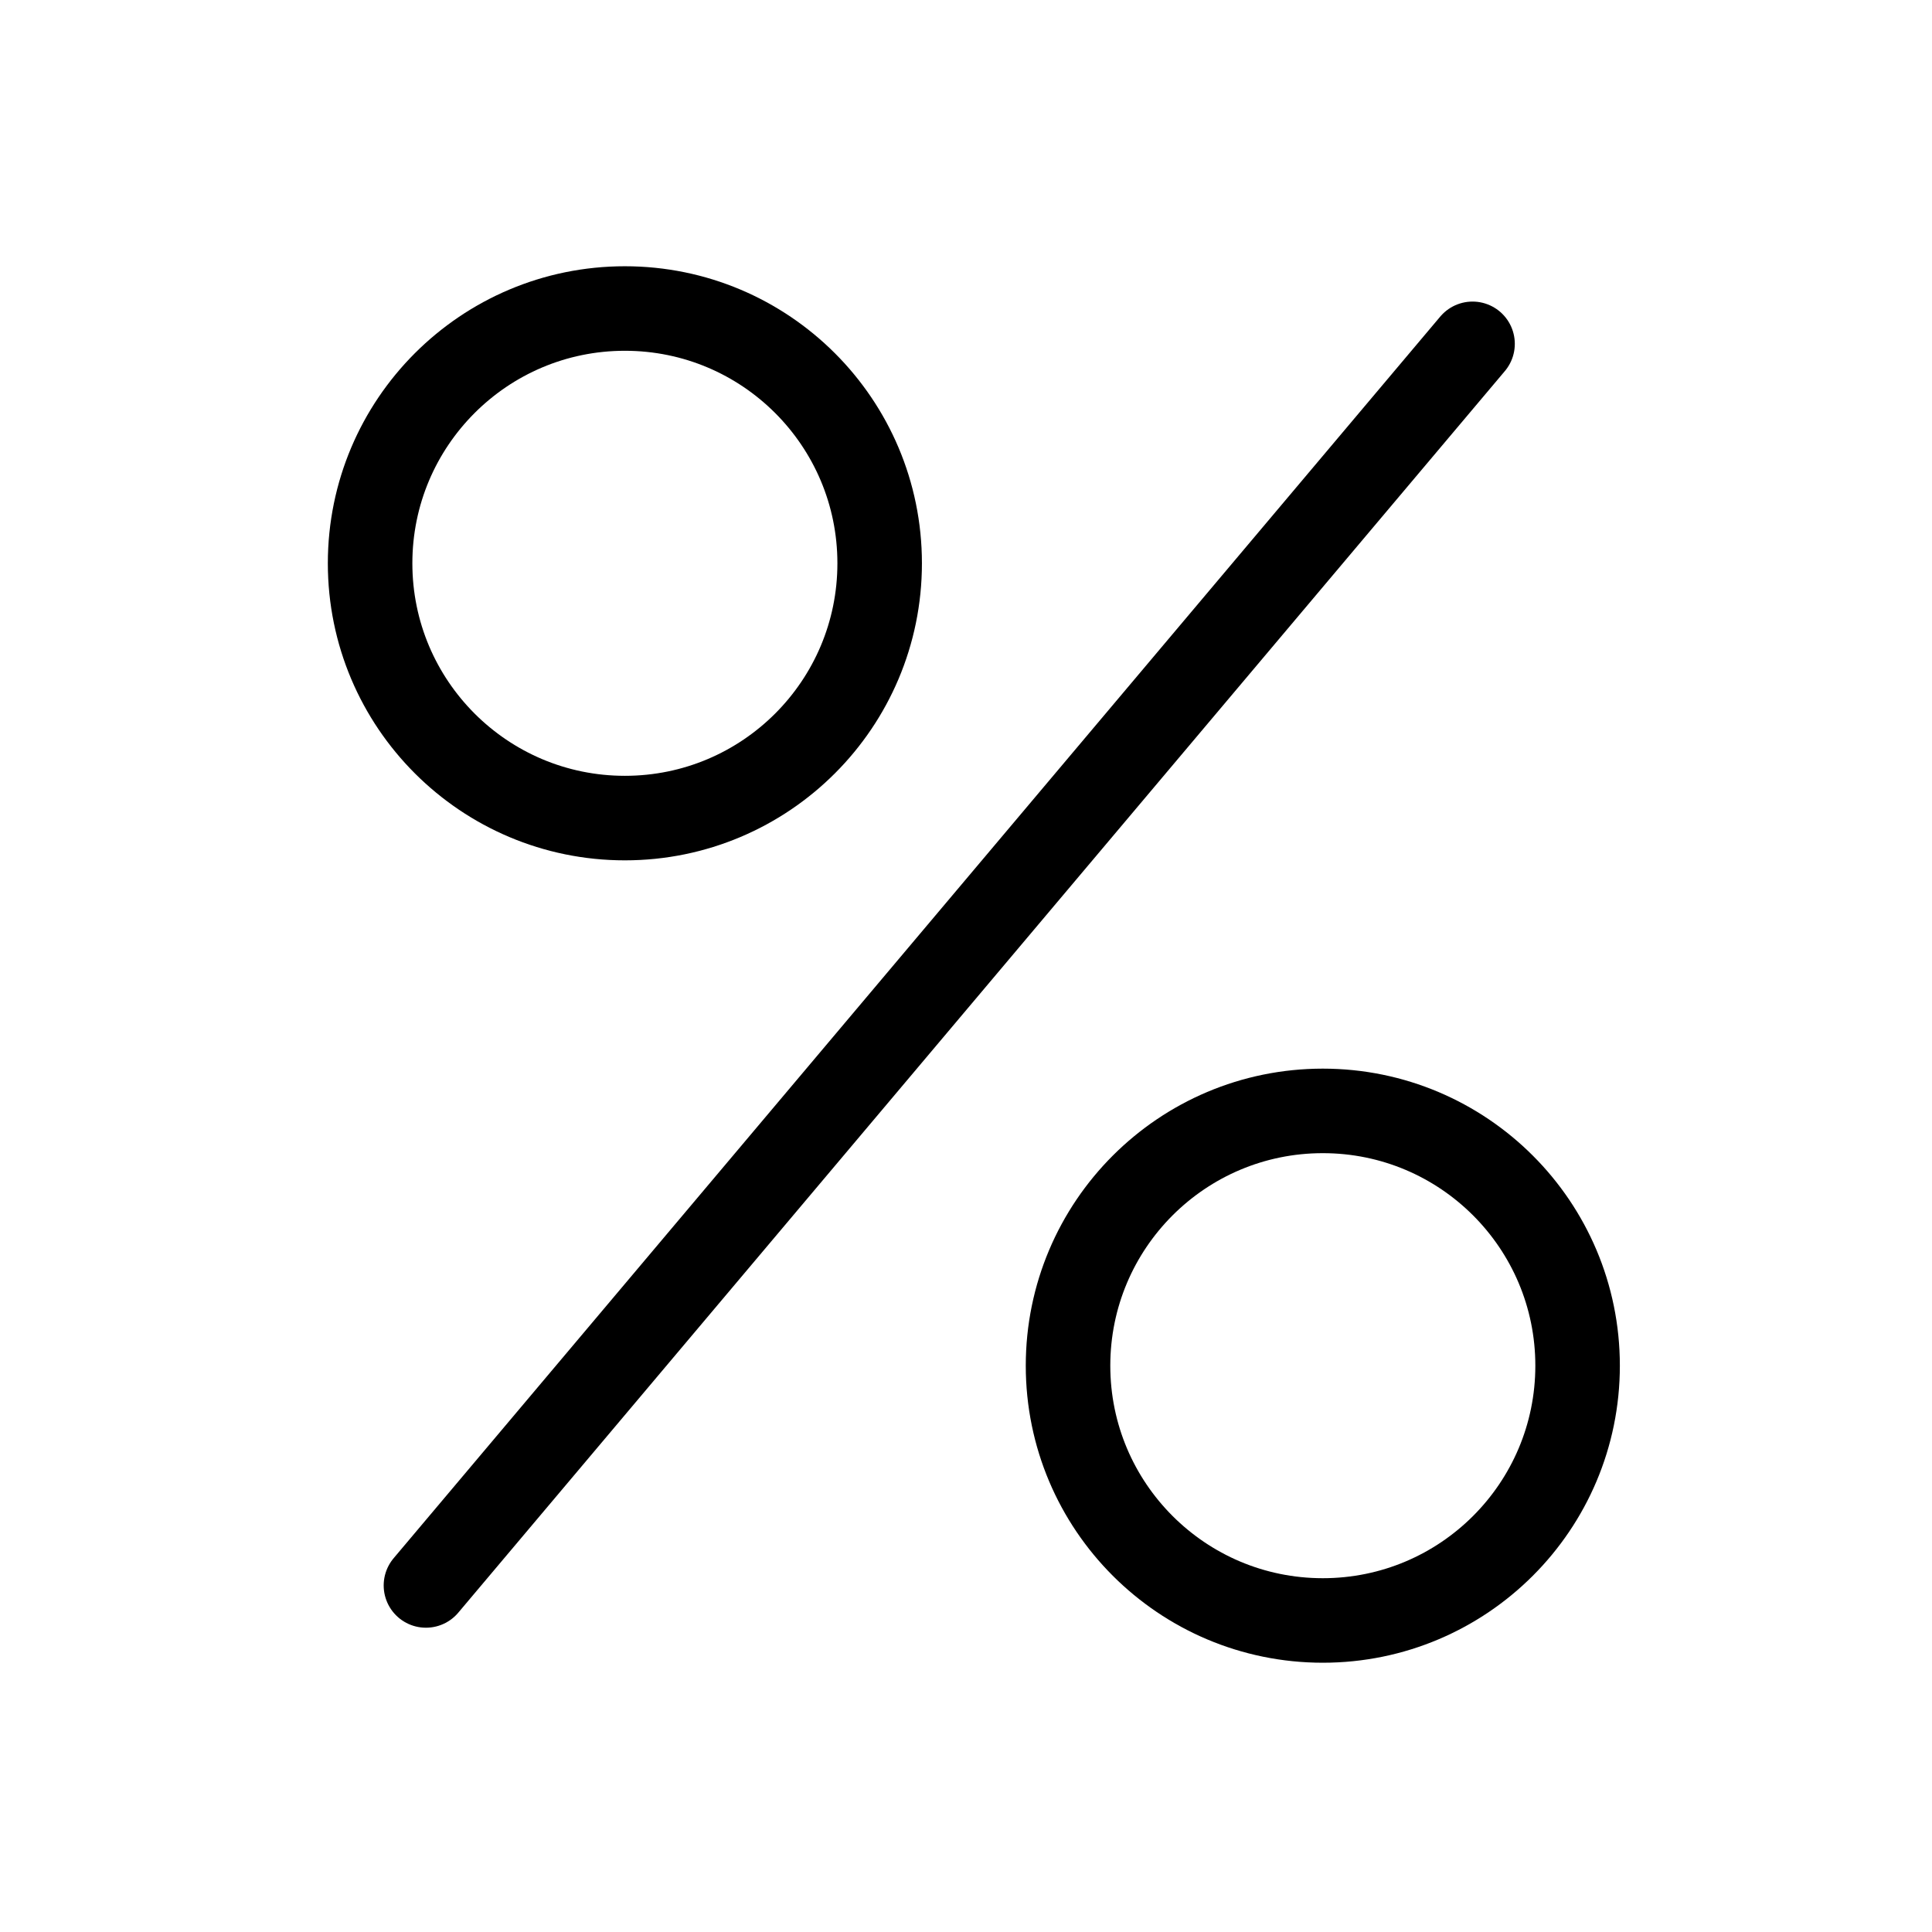
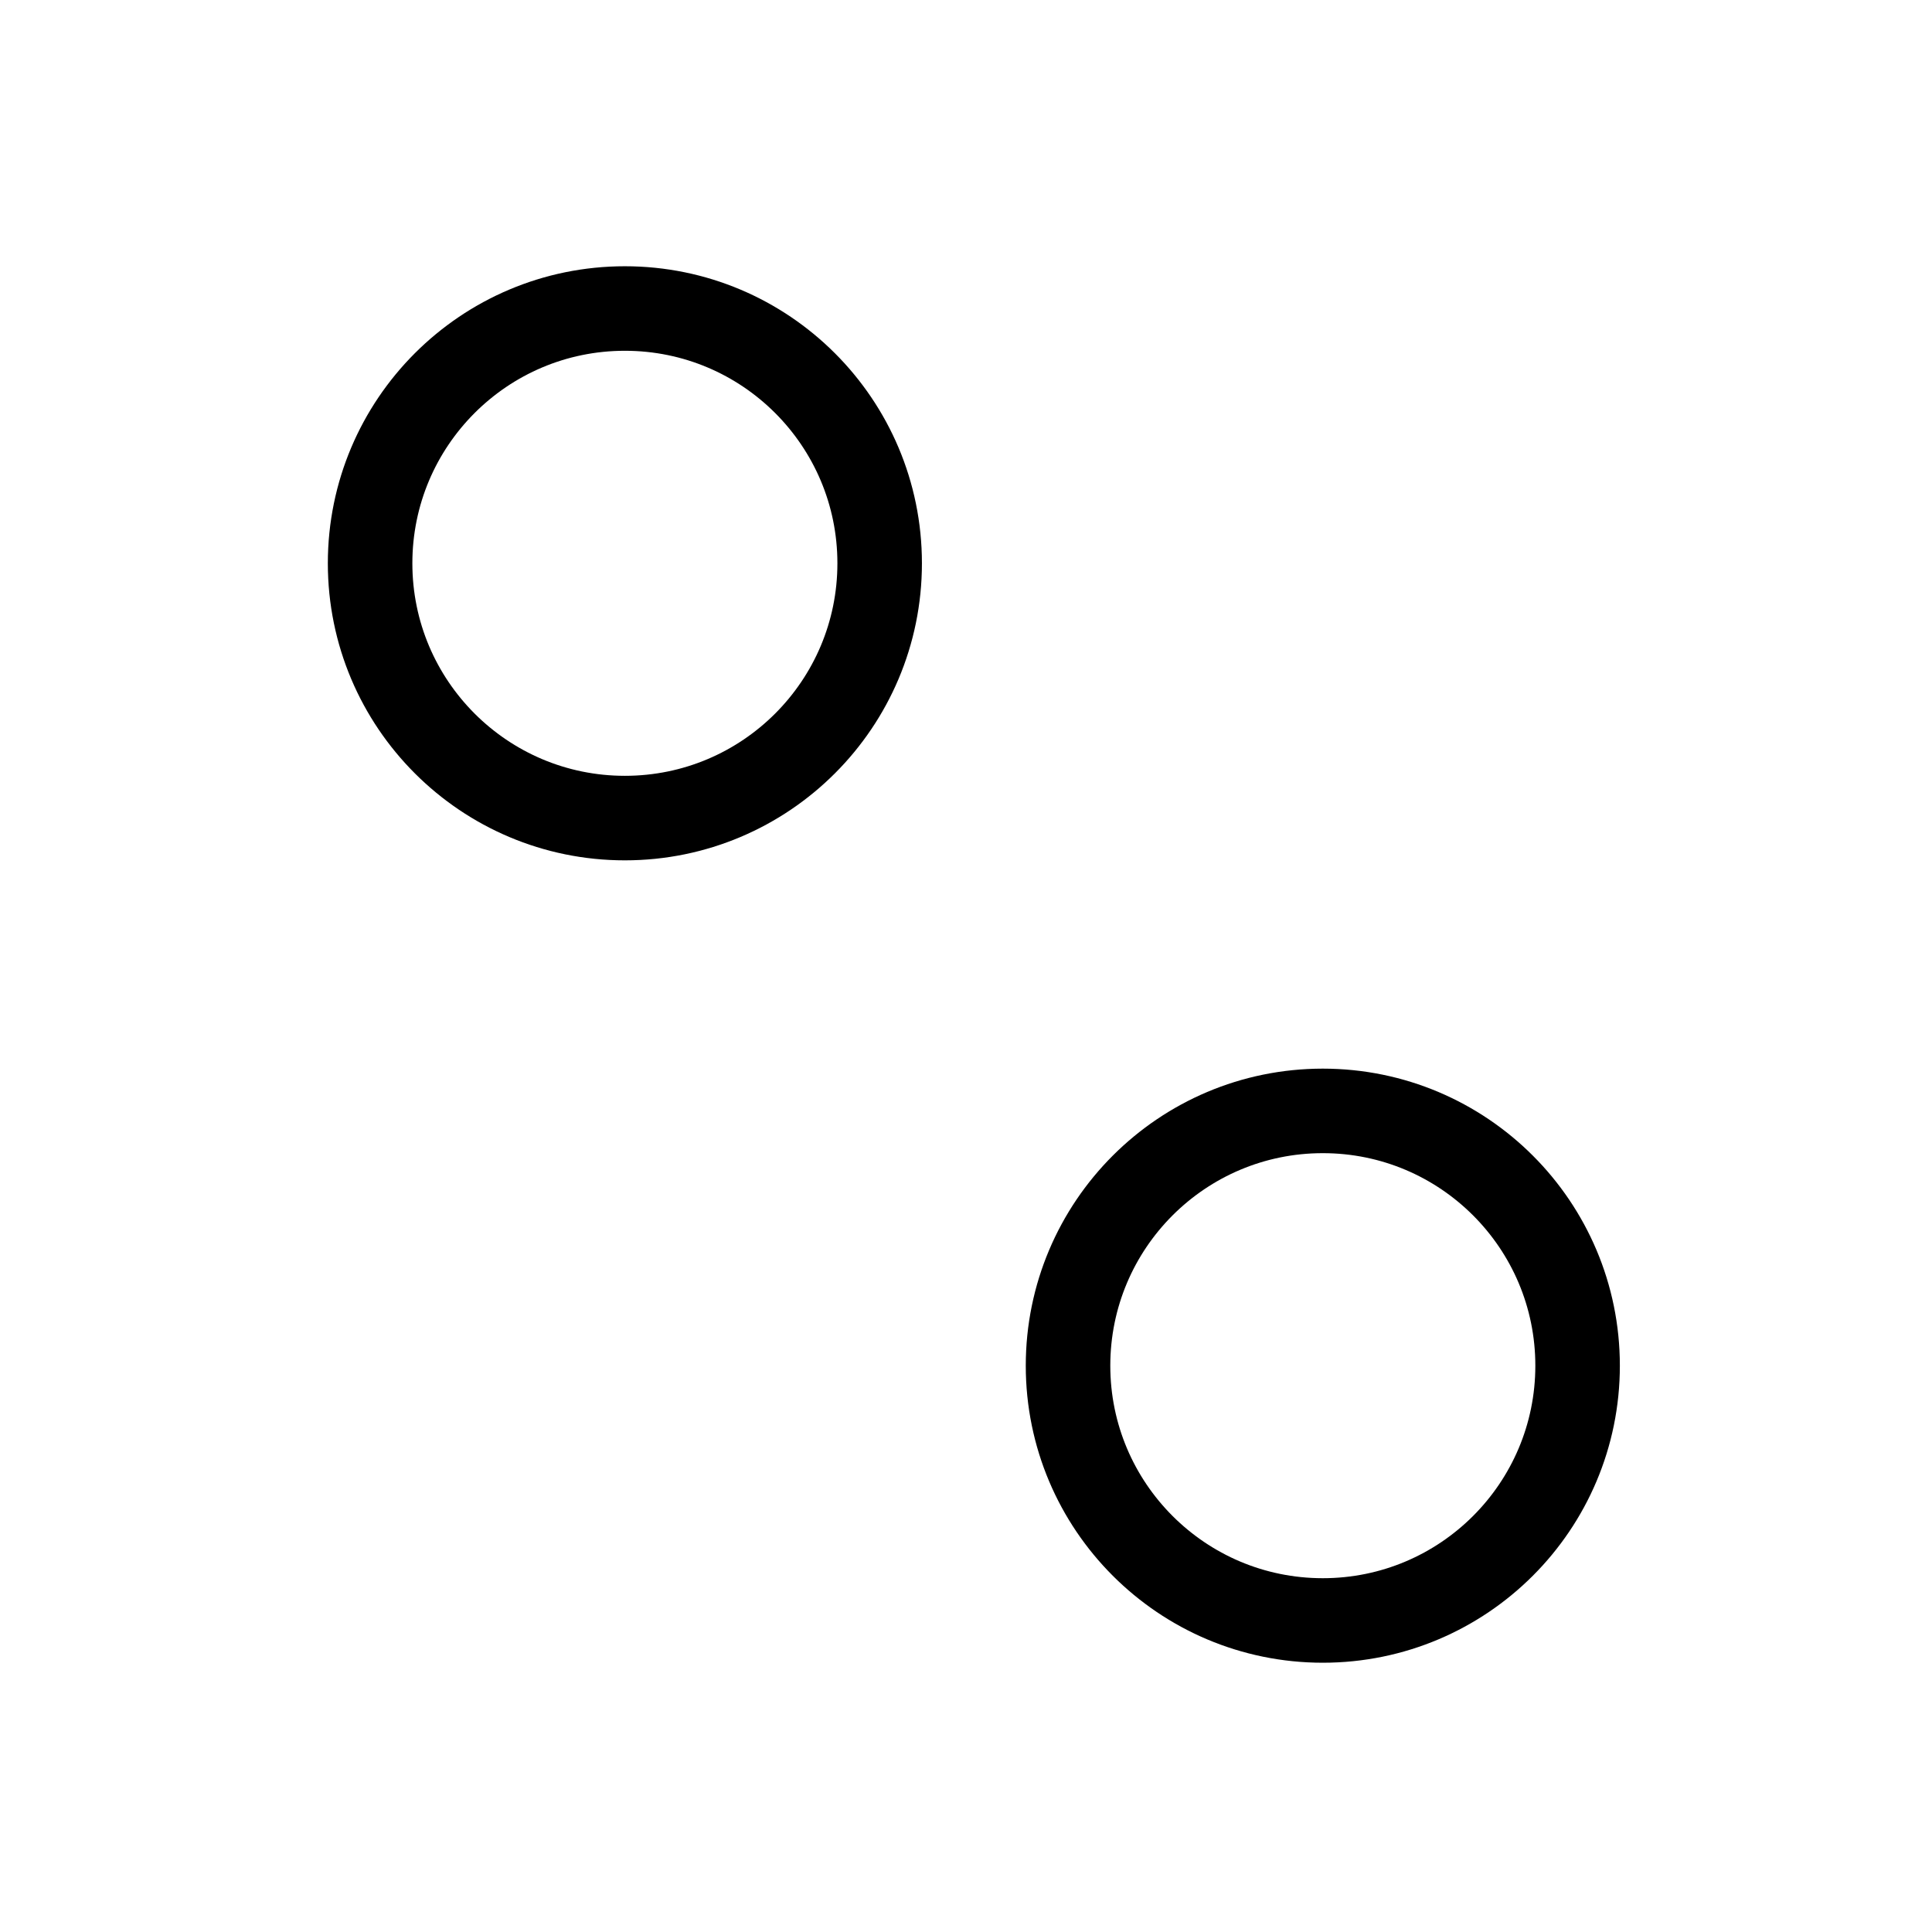
<svg xmlns="http://www.w3.org/2000/svg" id="_Слой_1" data-name="Слой 1" viewBox="0 0 64 64">
  <defs>
    <style>
      .cls-1 {
        fill: none;
        stroke: #000;
        stroke-linecap: round;
        stroke-linejoin: round;
        stroke-width: 2.8px;
      }
    </style>
  </defs>
-   <line class="cls-1" x1="14.11" y1="52.52" x2="48.78" y2="11.39" />
  <circle class="cls-1" cx="20.7" cy="18.66" r="8.44" />
  <circle class="cls-1" cx="43.82" cy="45.24" r="8.44" />
</svg>